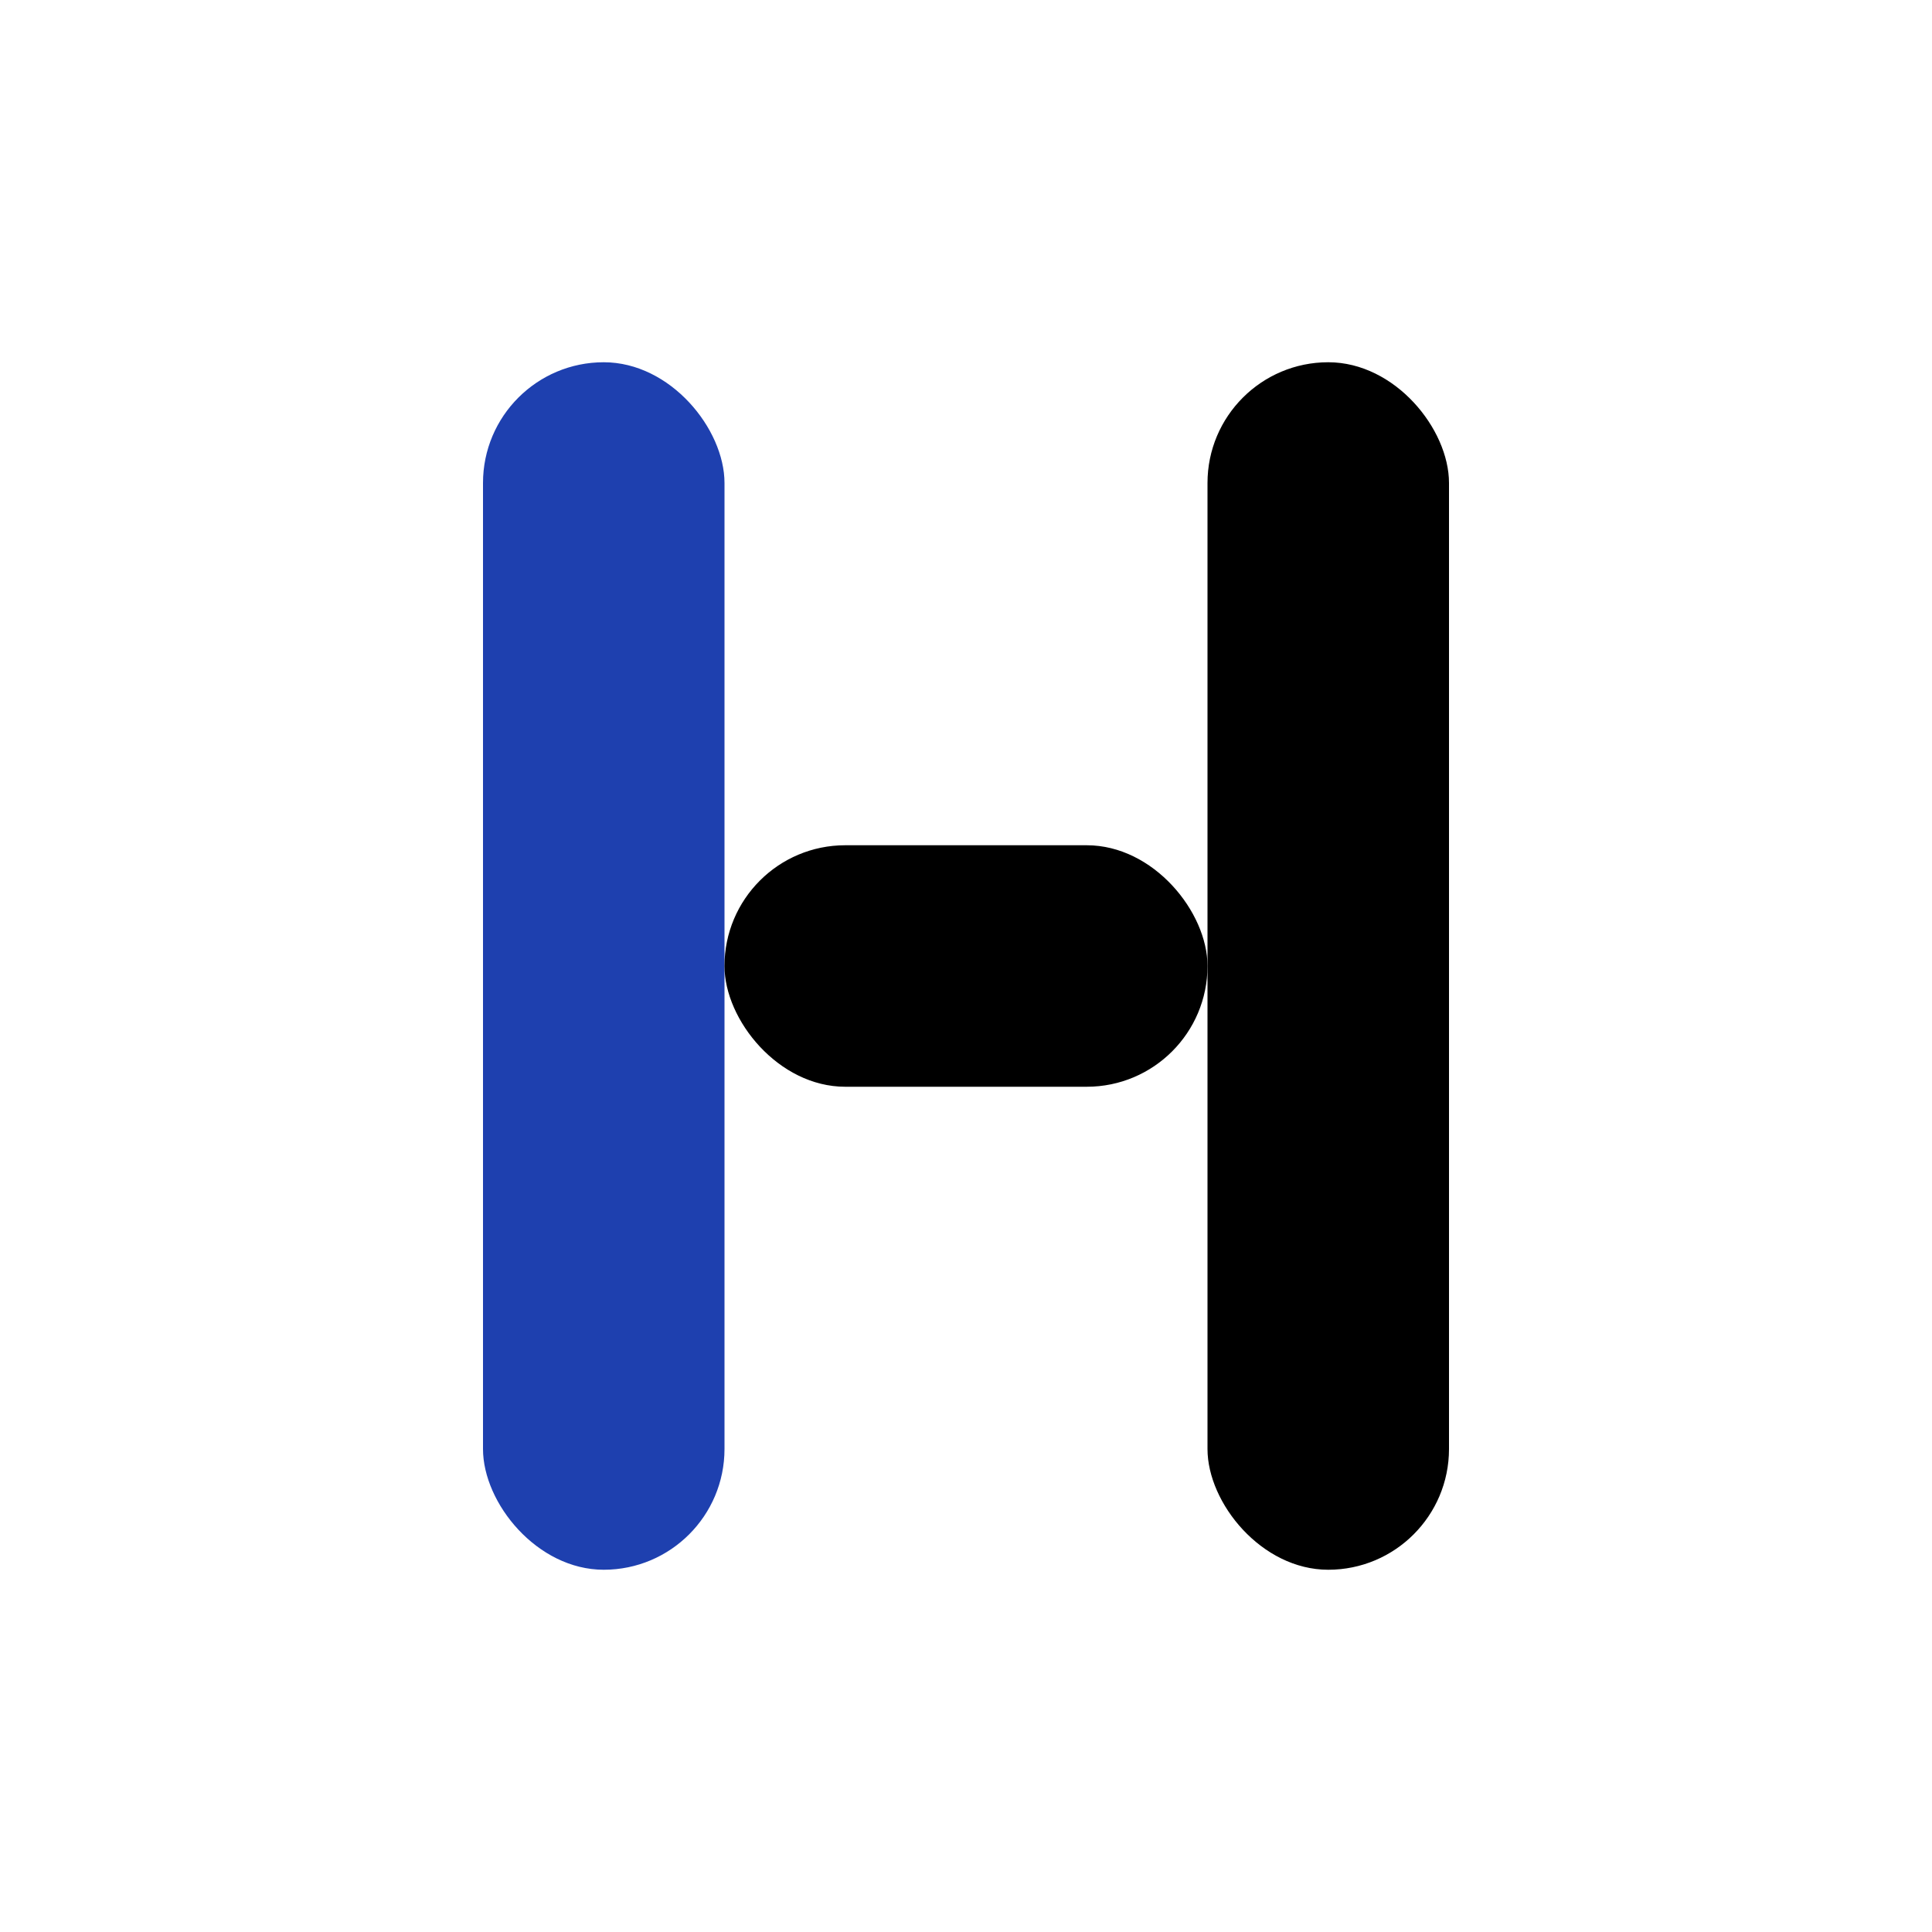
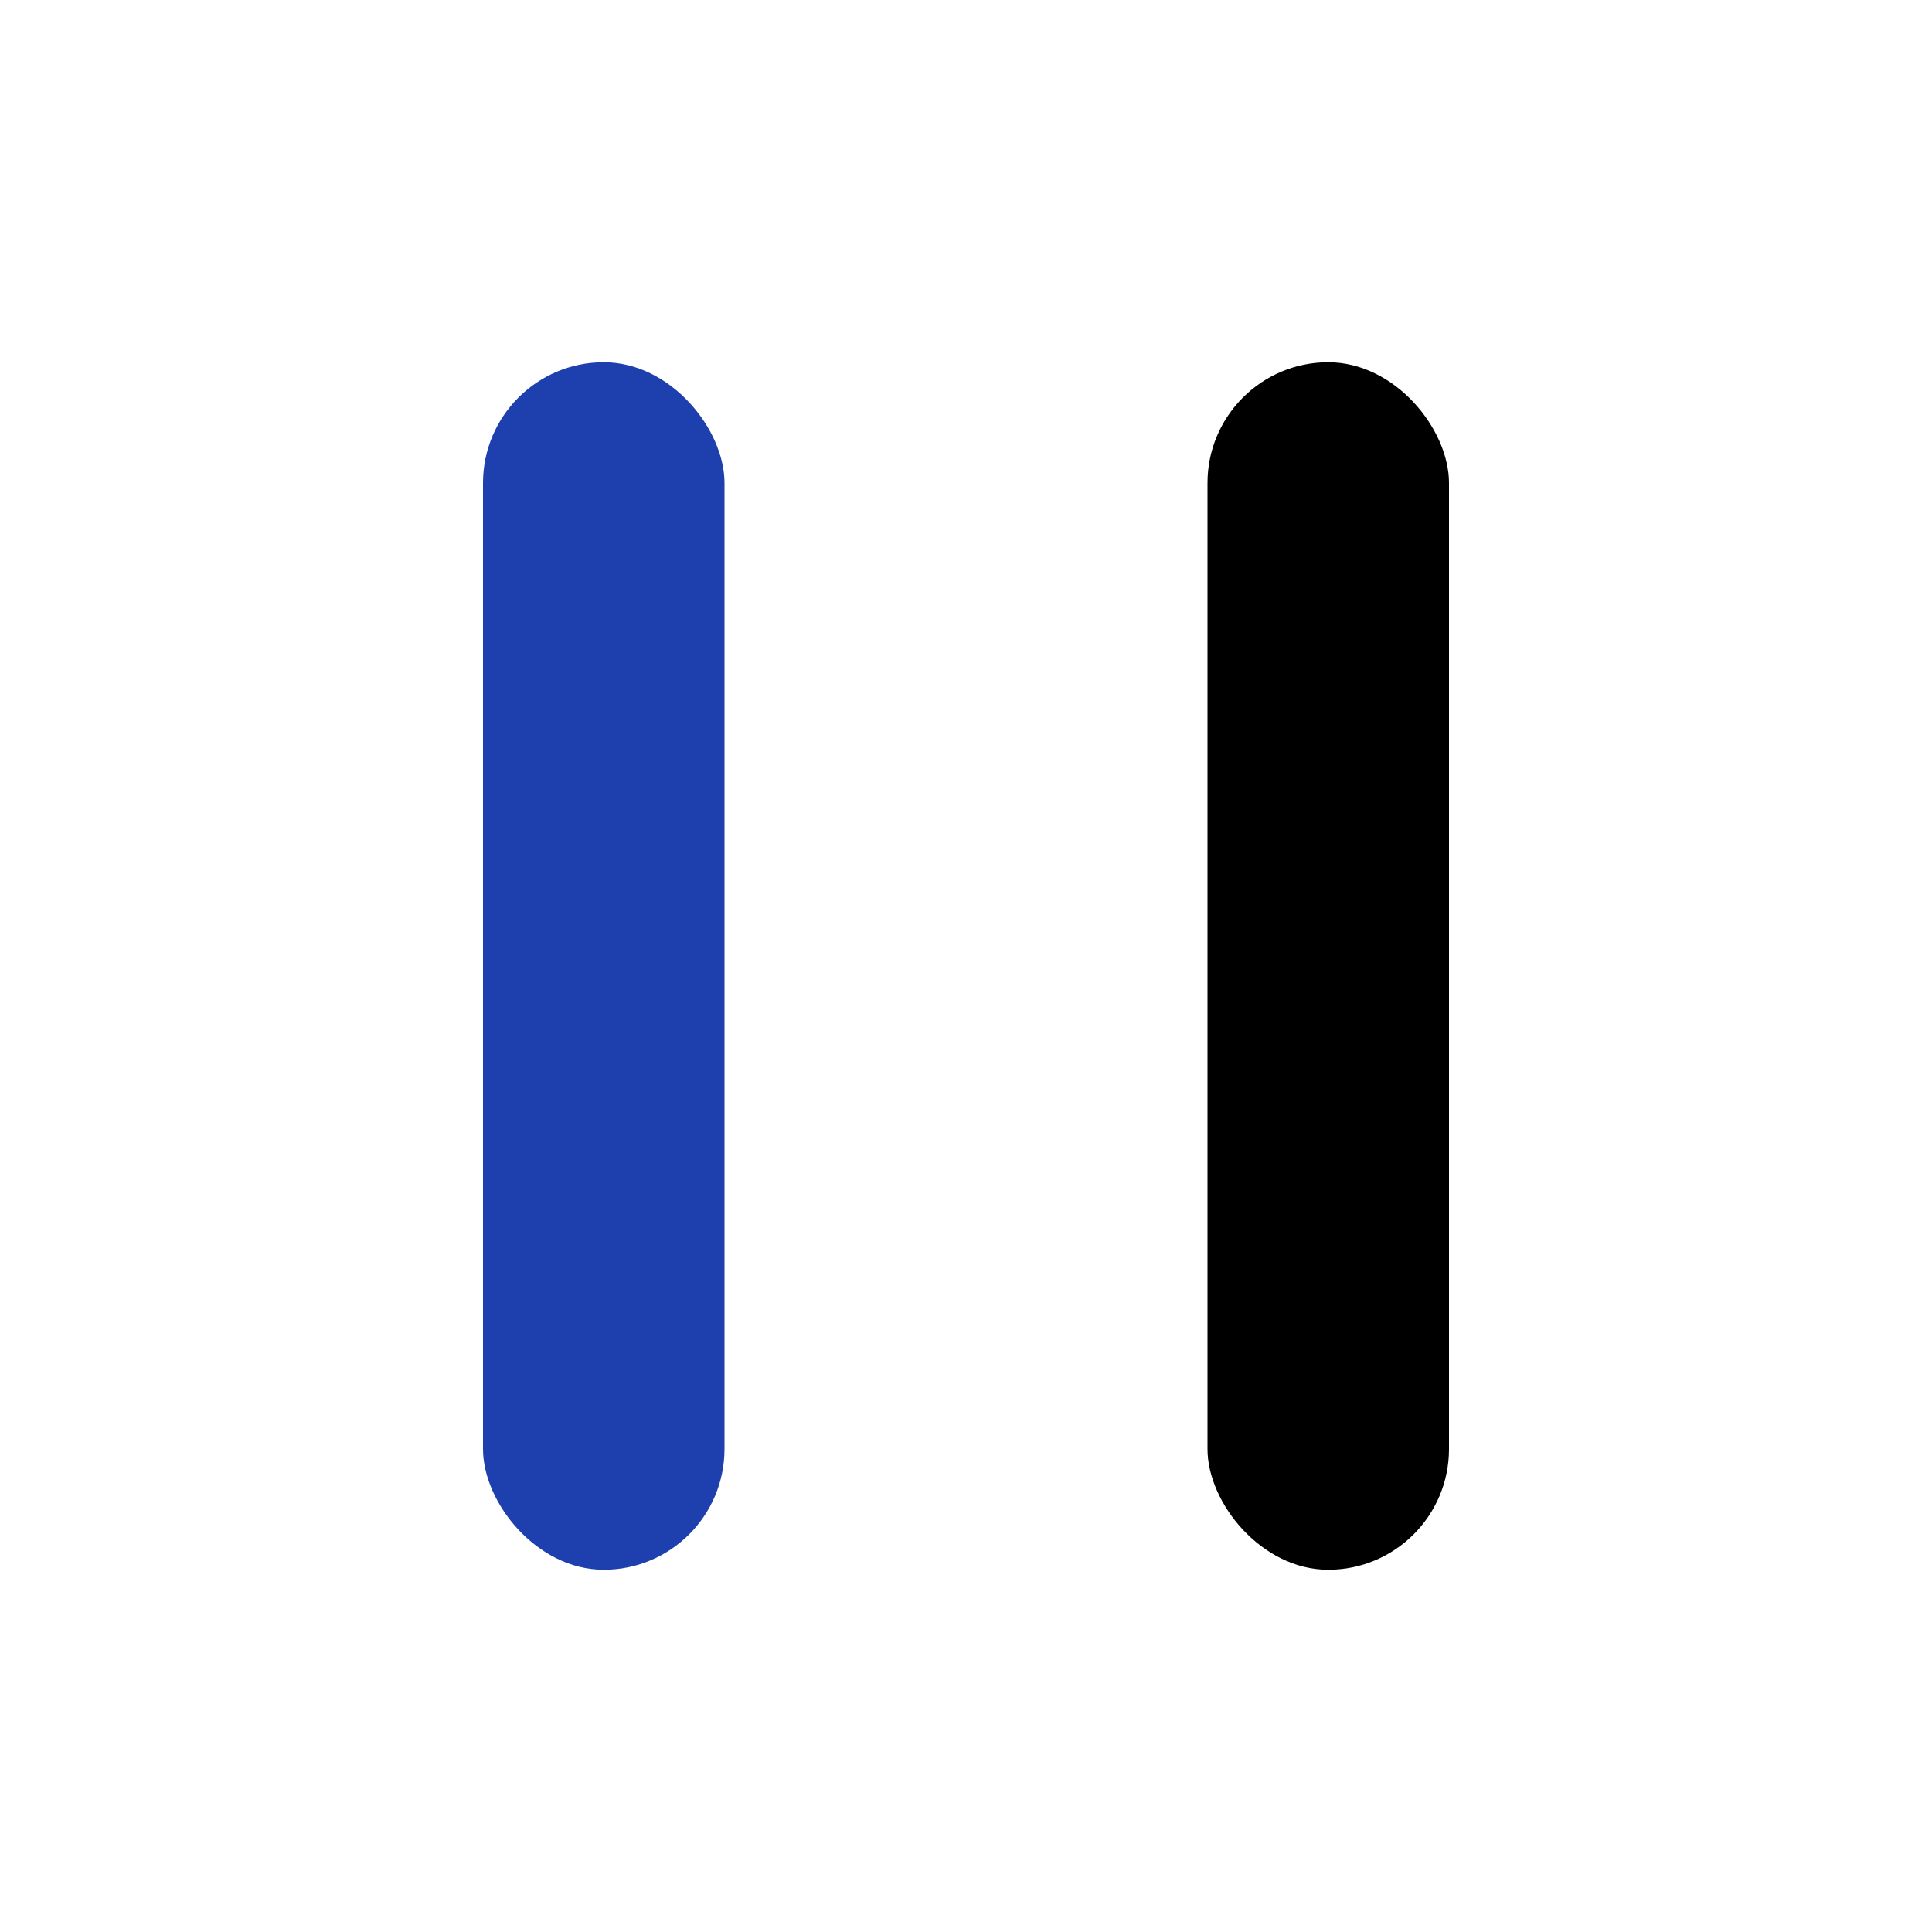
<svg xmlns="http://www.w3.org/2000/svg" width="32" height="32" viewBox="0 0 32 32">
  <defs>
    <style>
      .blue-bar { fill: #1e40af; }
      .black-bars { fill: #000000; }
    </style>
  </defs>
  <rect x="8" y="6" width="4" height="20" rx="2" ry="2" class="blue-bar" />
  <rect x="20" y="6" width="4" height="20" rx="2" ry="2" class="black-bars" />
-   <rect x="12" y="14" width="8" height="4" rx="2" class="black-bars" />
</svg>